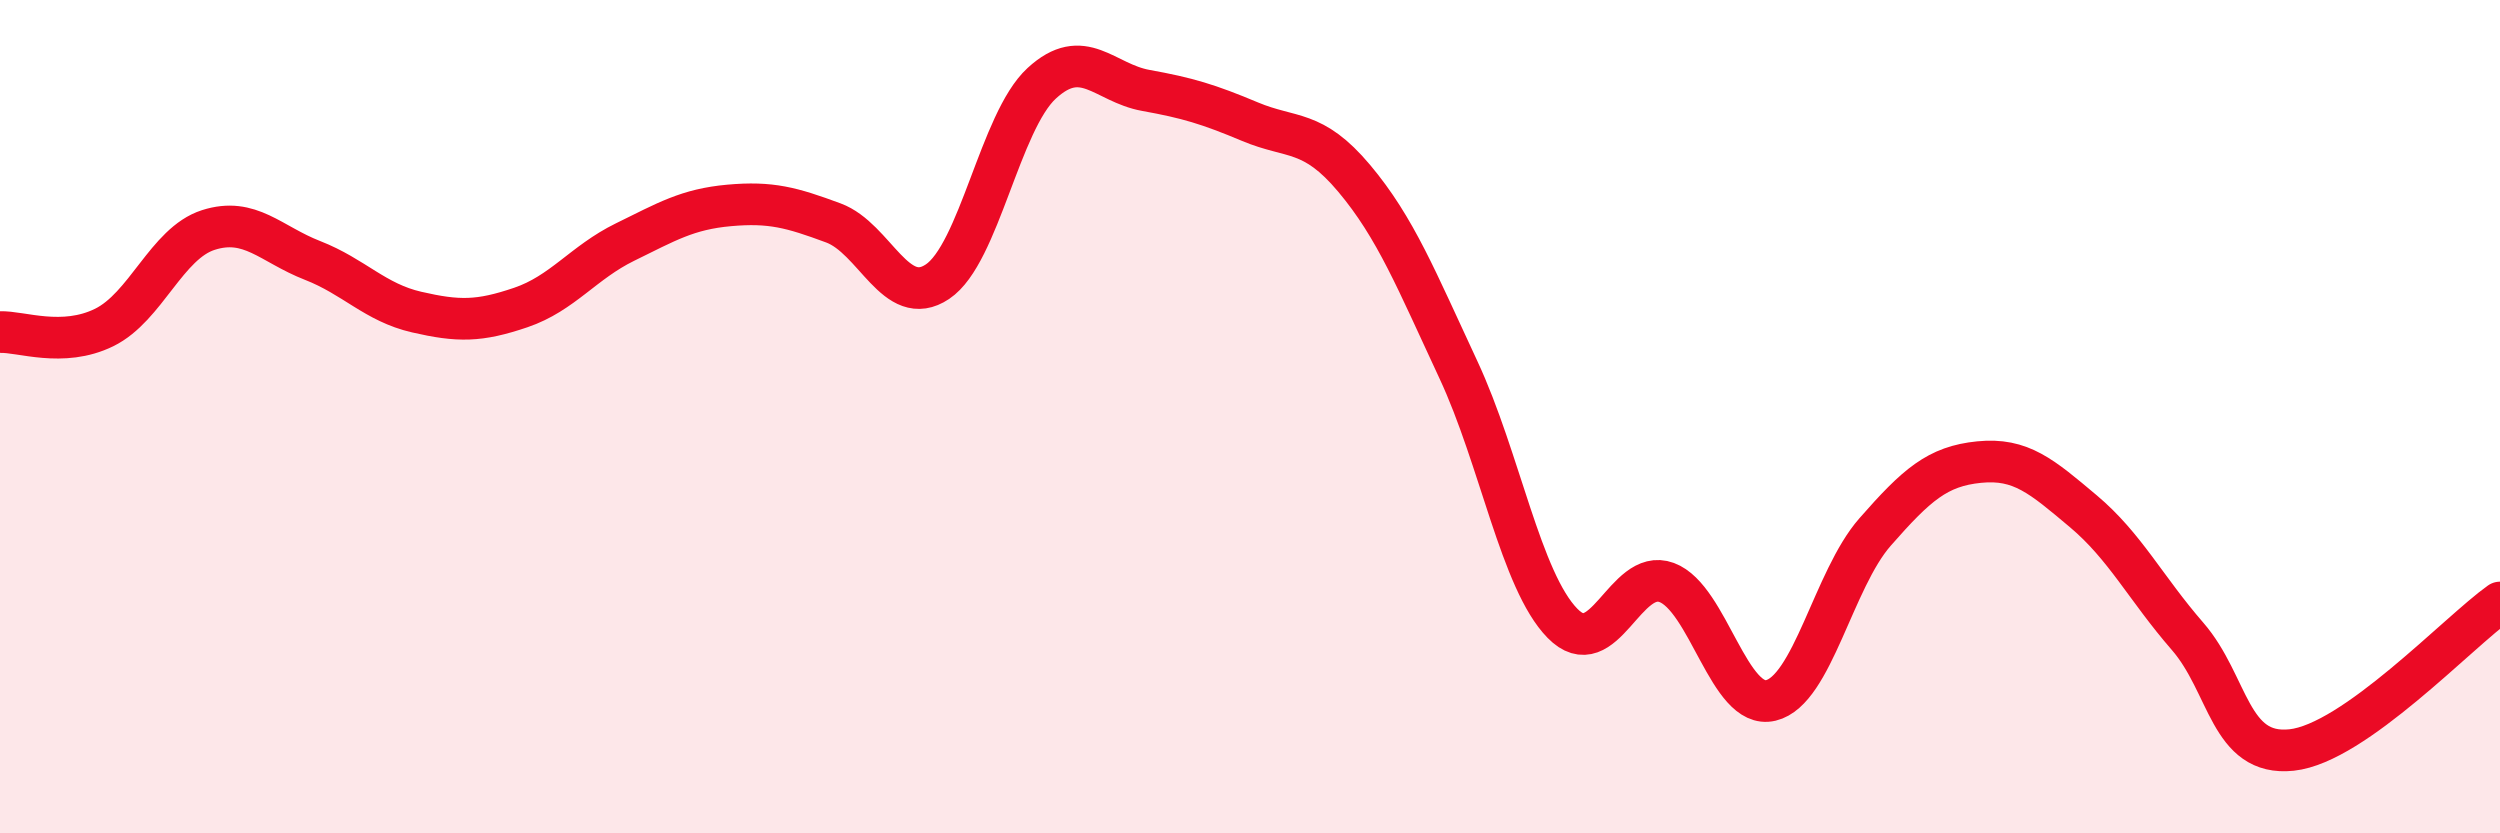
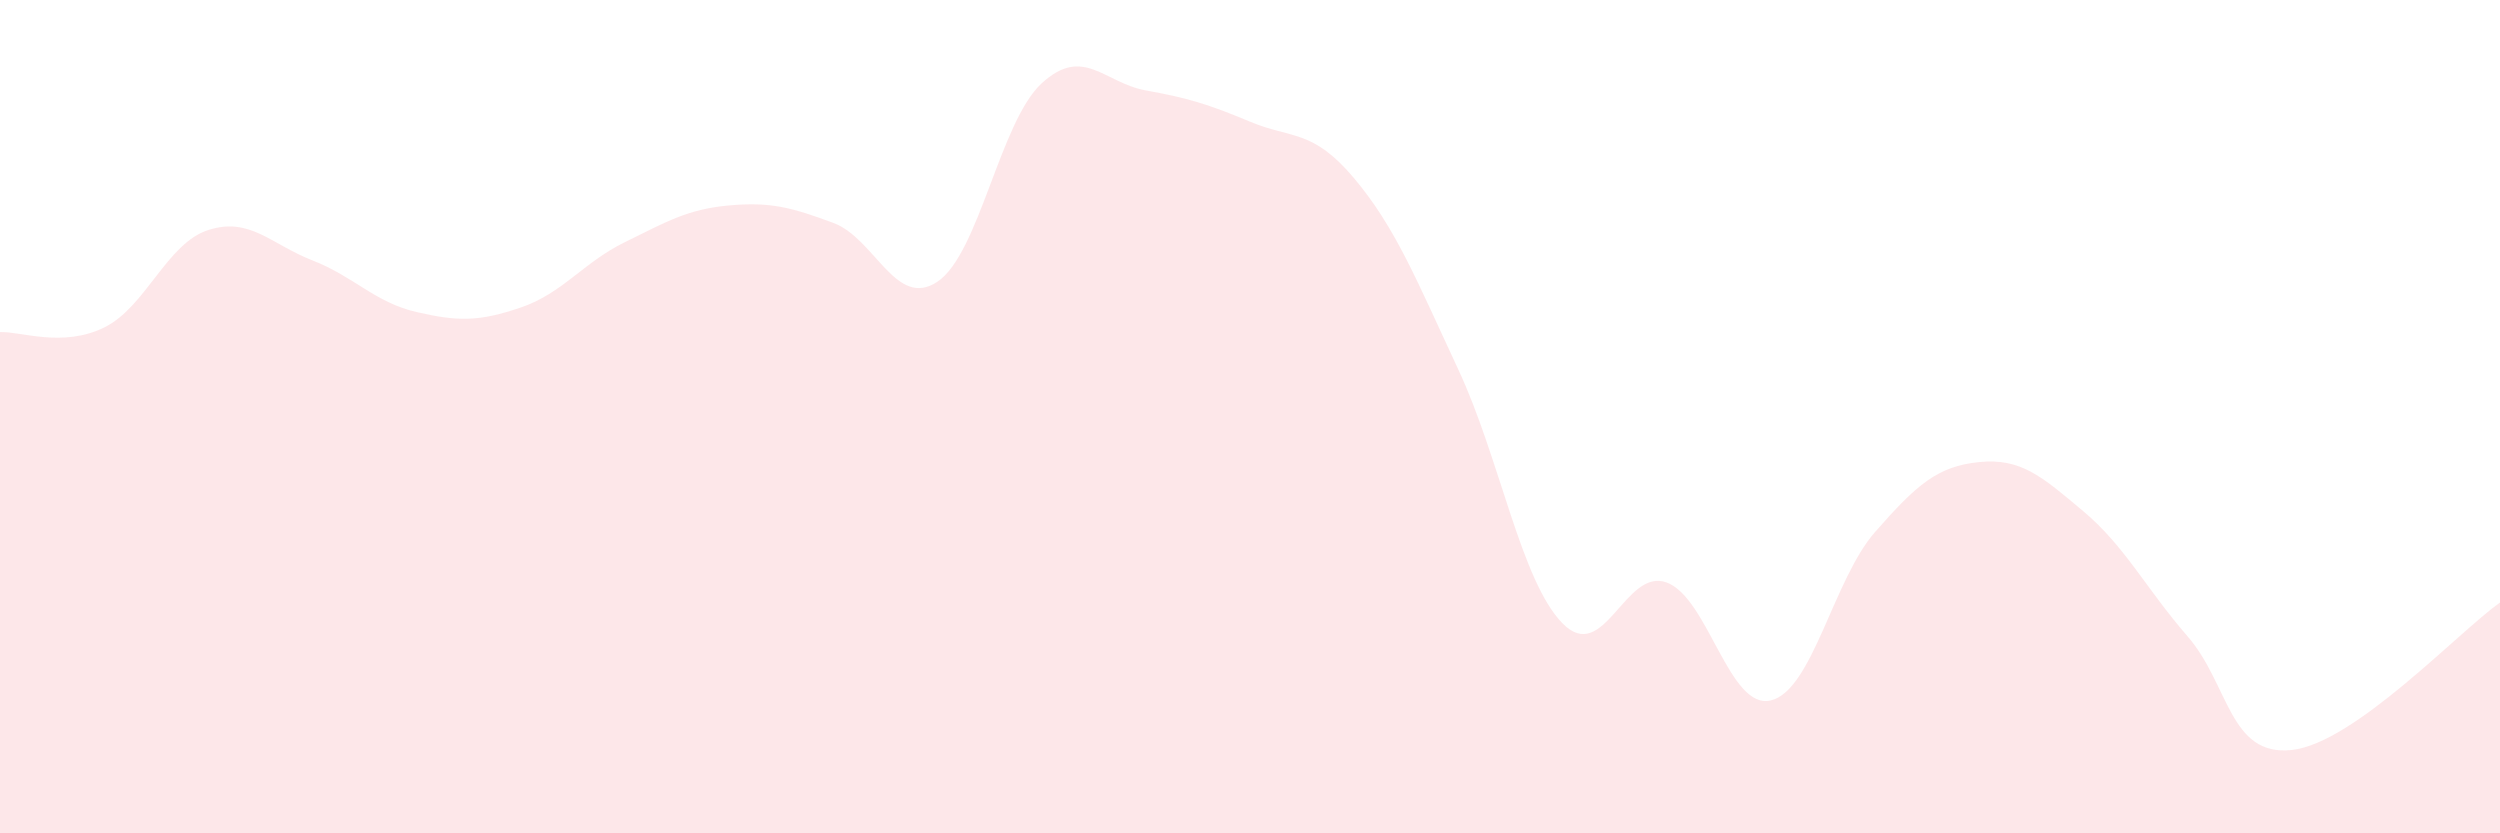
<svg xmlns="http://www.w3.org/2000/svg" width="60" height="20" viewBox="0 0 60 20">
  <path d="M 0,7.97 C 0.5,7.95 1.5,8.35 2.5,7.86 C 3.5,7.37 4,5.84 5,5.52 C 6,5.2 6.5,5.86 7.5,6.25 C 8.5,6.64 9,7.26 10,7.49 C 11,7.72 11.5,7.72 12.5,7.38 C 13.5,7.04 14,6.3 15,5.81 C 16,5.32 16.5,5.02 17.5,4.93 C 18.5,4.84 19,4.98 20,5.35 C 21,5.72 21.5,7.43 22.5,6.76 C 23.5,6.09 24,2.92 25,2 C 26,1.08 26.5,1.99 27.5,2.17 C 28.5,2.35 29,2.5 30,2.92 C 31,3.34 31.5,3.09 32.5,4.28 C 33.5,5.47 34,6.73 35,8.87 C 36,11.01 36.5,13.94 37.5,14.96 C 38.5,15.98 39,13.61 40,13.98 C 41,14.35 41.5,17.05 42.5,16.81 C 43.5,16.57 44,13.91 45,12.77 C 46,11.63 46.5,11.19 47.5,11.09 C 48.5,10.99 49,11.43 50,12.27 C 51,13.11 51.5,14.12 52.5,15.27 C 53.5,16.42 53.5,18.16 55,18 C 56.5,17.84 59,15.17 60,14.46L60 20L0 20Z" fill="#EB0A25" opacity="0.1" stroke-linecap="round" stroke-linejoin="round" />
-   <path d="M 0,7.97 C 0.5,7.95 1.5,8.35 2.5,7.86 C 3.5,7.37 4,5.84 5,5.52 C 6,5.2 6.5,5.86 7.5,6.25 C 8.5,6.64 9,7.26 10,7.49 C 11,7.72 11.5,7.72 12.5,7.38 C 13.5,7.04 14,6.3 15,5.81 C 16,5.32 16.5,5.02 17.5,4.93 C 18.5,4.84 19,4.98 20,5.35 C 21,5.72 21.5,7.43 22.5,6.76 C 23.5,6.09 24,2.92 25,2 C 26,1.08 26.5,1.99 27.5,2.17 C 28.5,2.35 29,2.5 30,2.92 C 31,3.34 31.5,3.09 32.5,4.28 C 33.5,5.47 34,6.73 35,8.87 C 36,11.01 36.5,13.94 37.5,14.96 C 38.5,15.98 39,13.61 40,13.98 C 41,14.35 41.5,17.05 42.5,16.81 C 43.5,16.57 44,13.91 45,12.77 C 46,11.63 46.5,11.19 47.5,11.09 C 48.5,10.99 49,11.43 50,12.27 C 51,13.11 51.5,14.12 52.5,15.27 C 53.5,16.42 53.5,18.16 55,18 C 56.5,17.84 59,15.17 60,14.46" stroke="#EB0A25" stroke-width="1" fill="none" stroke-linecap="round" stroke-linejoin="round" />
</svg>